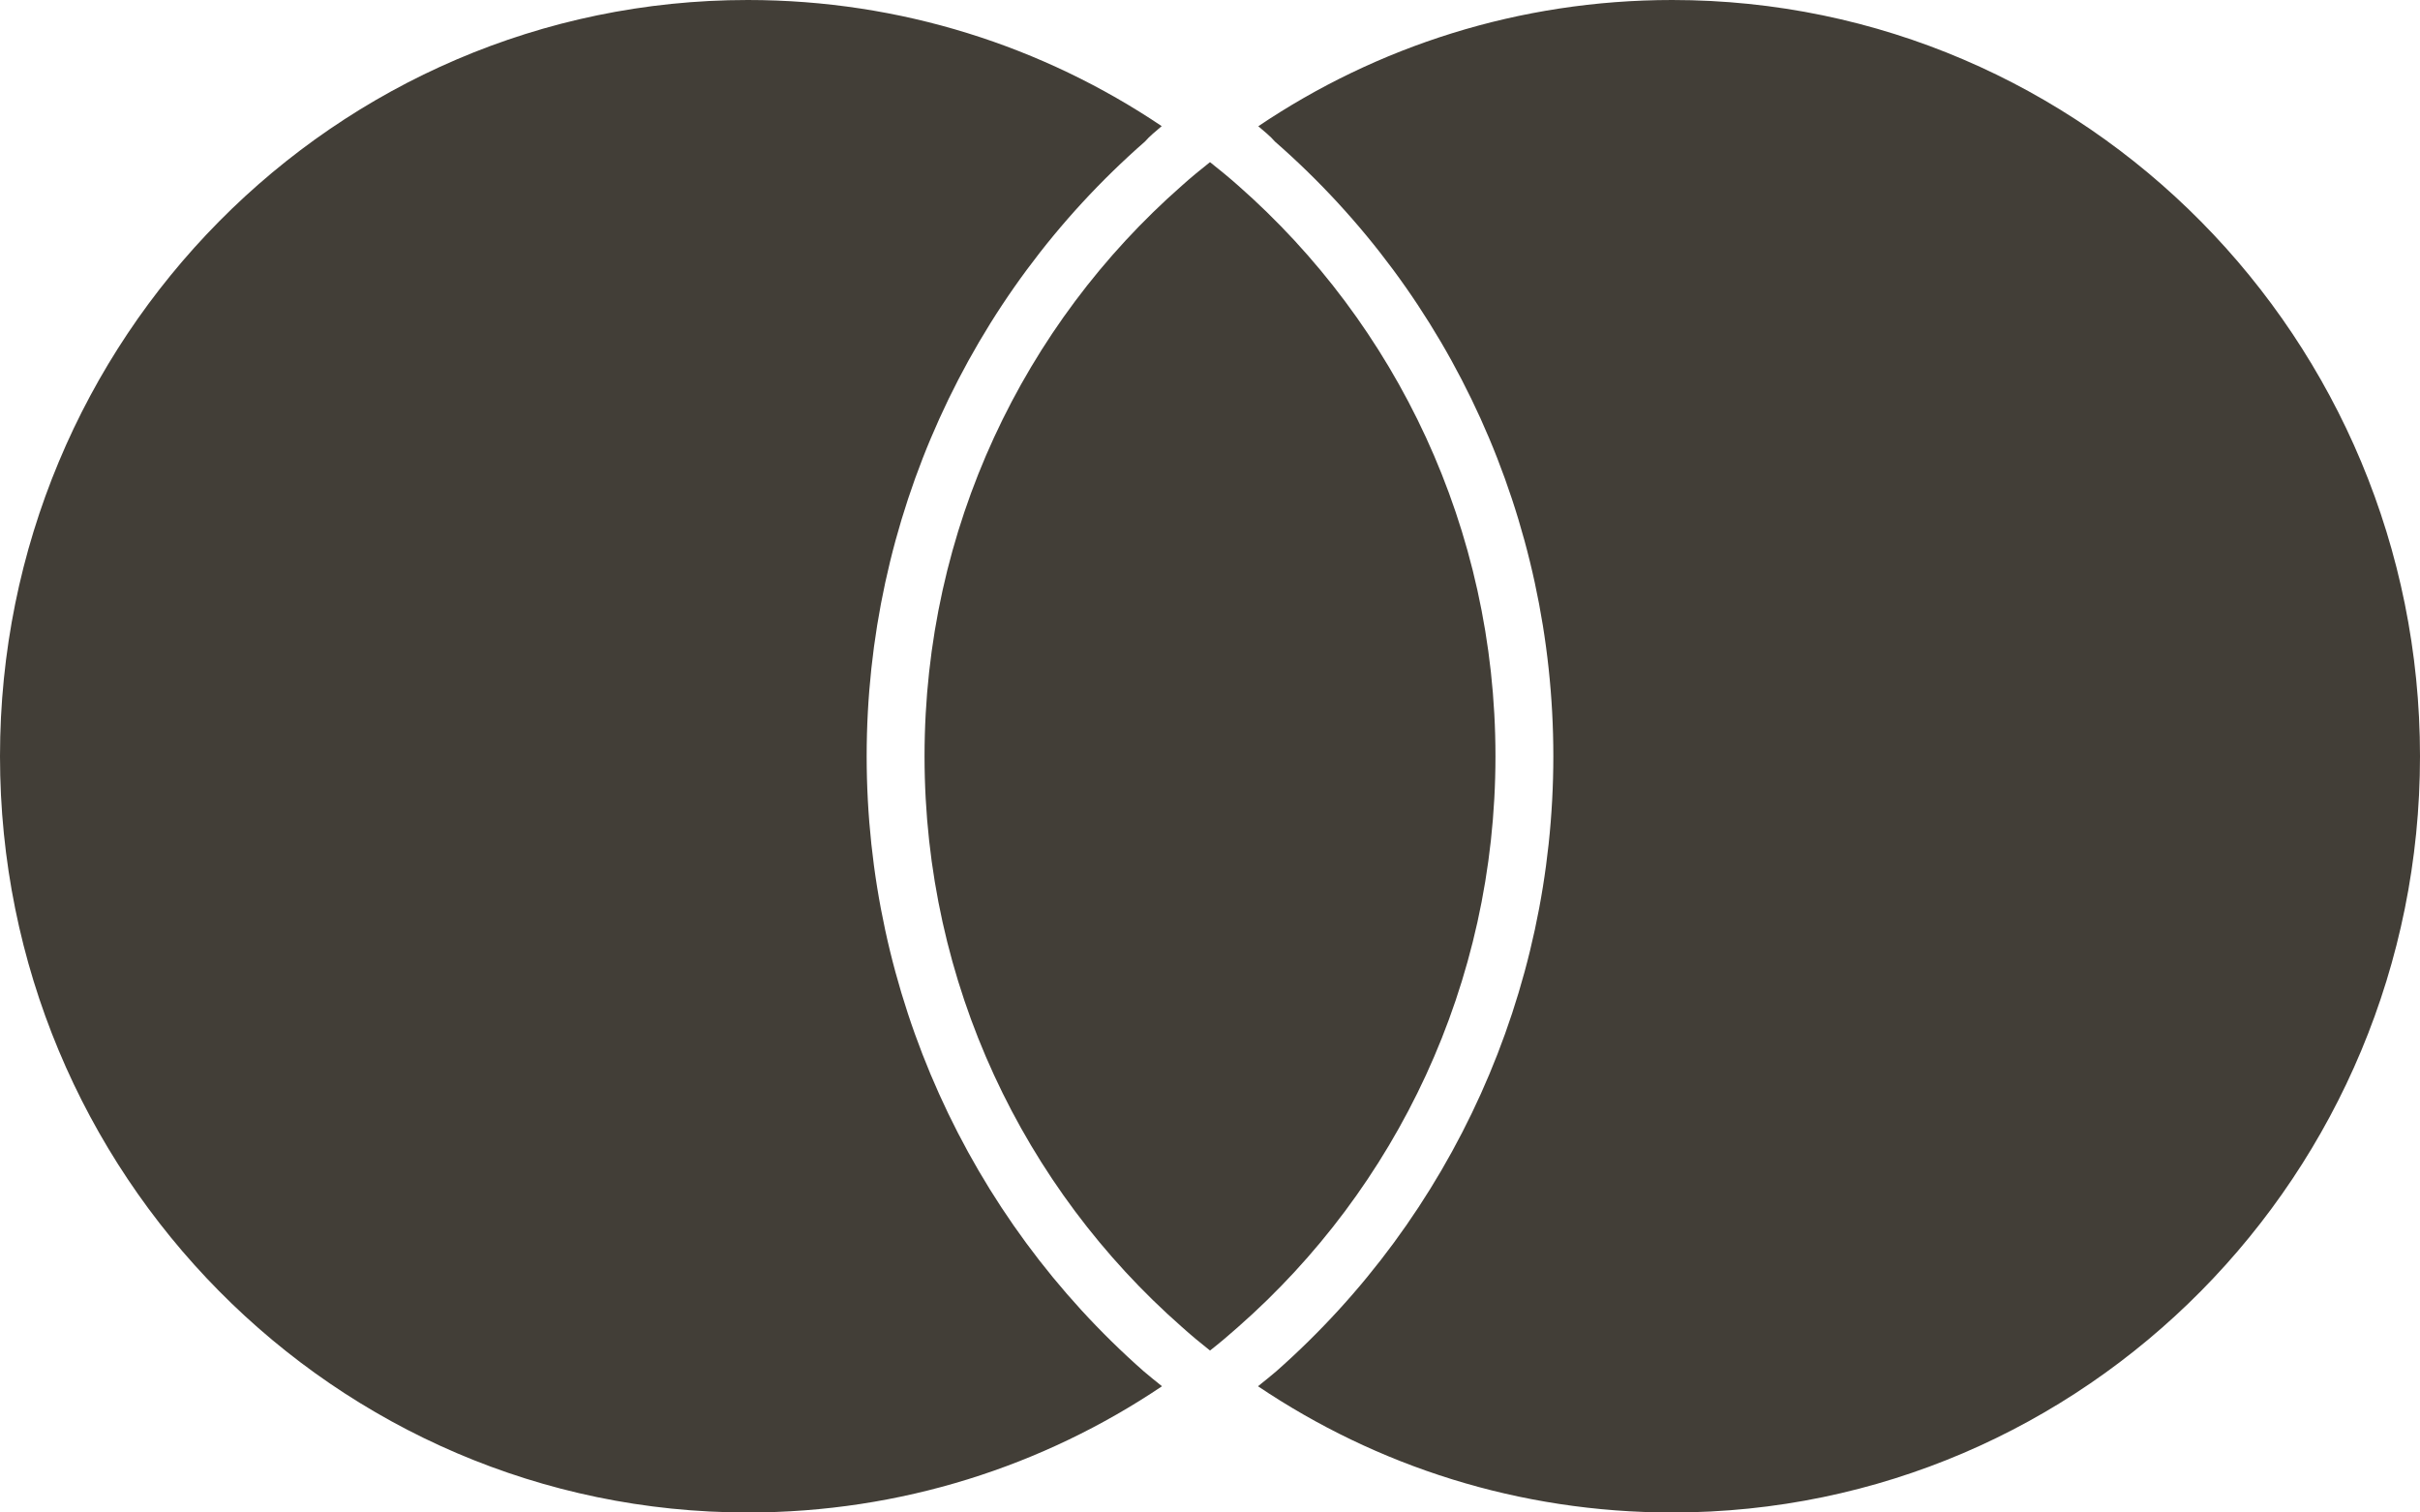
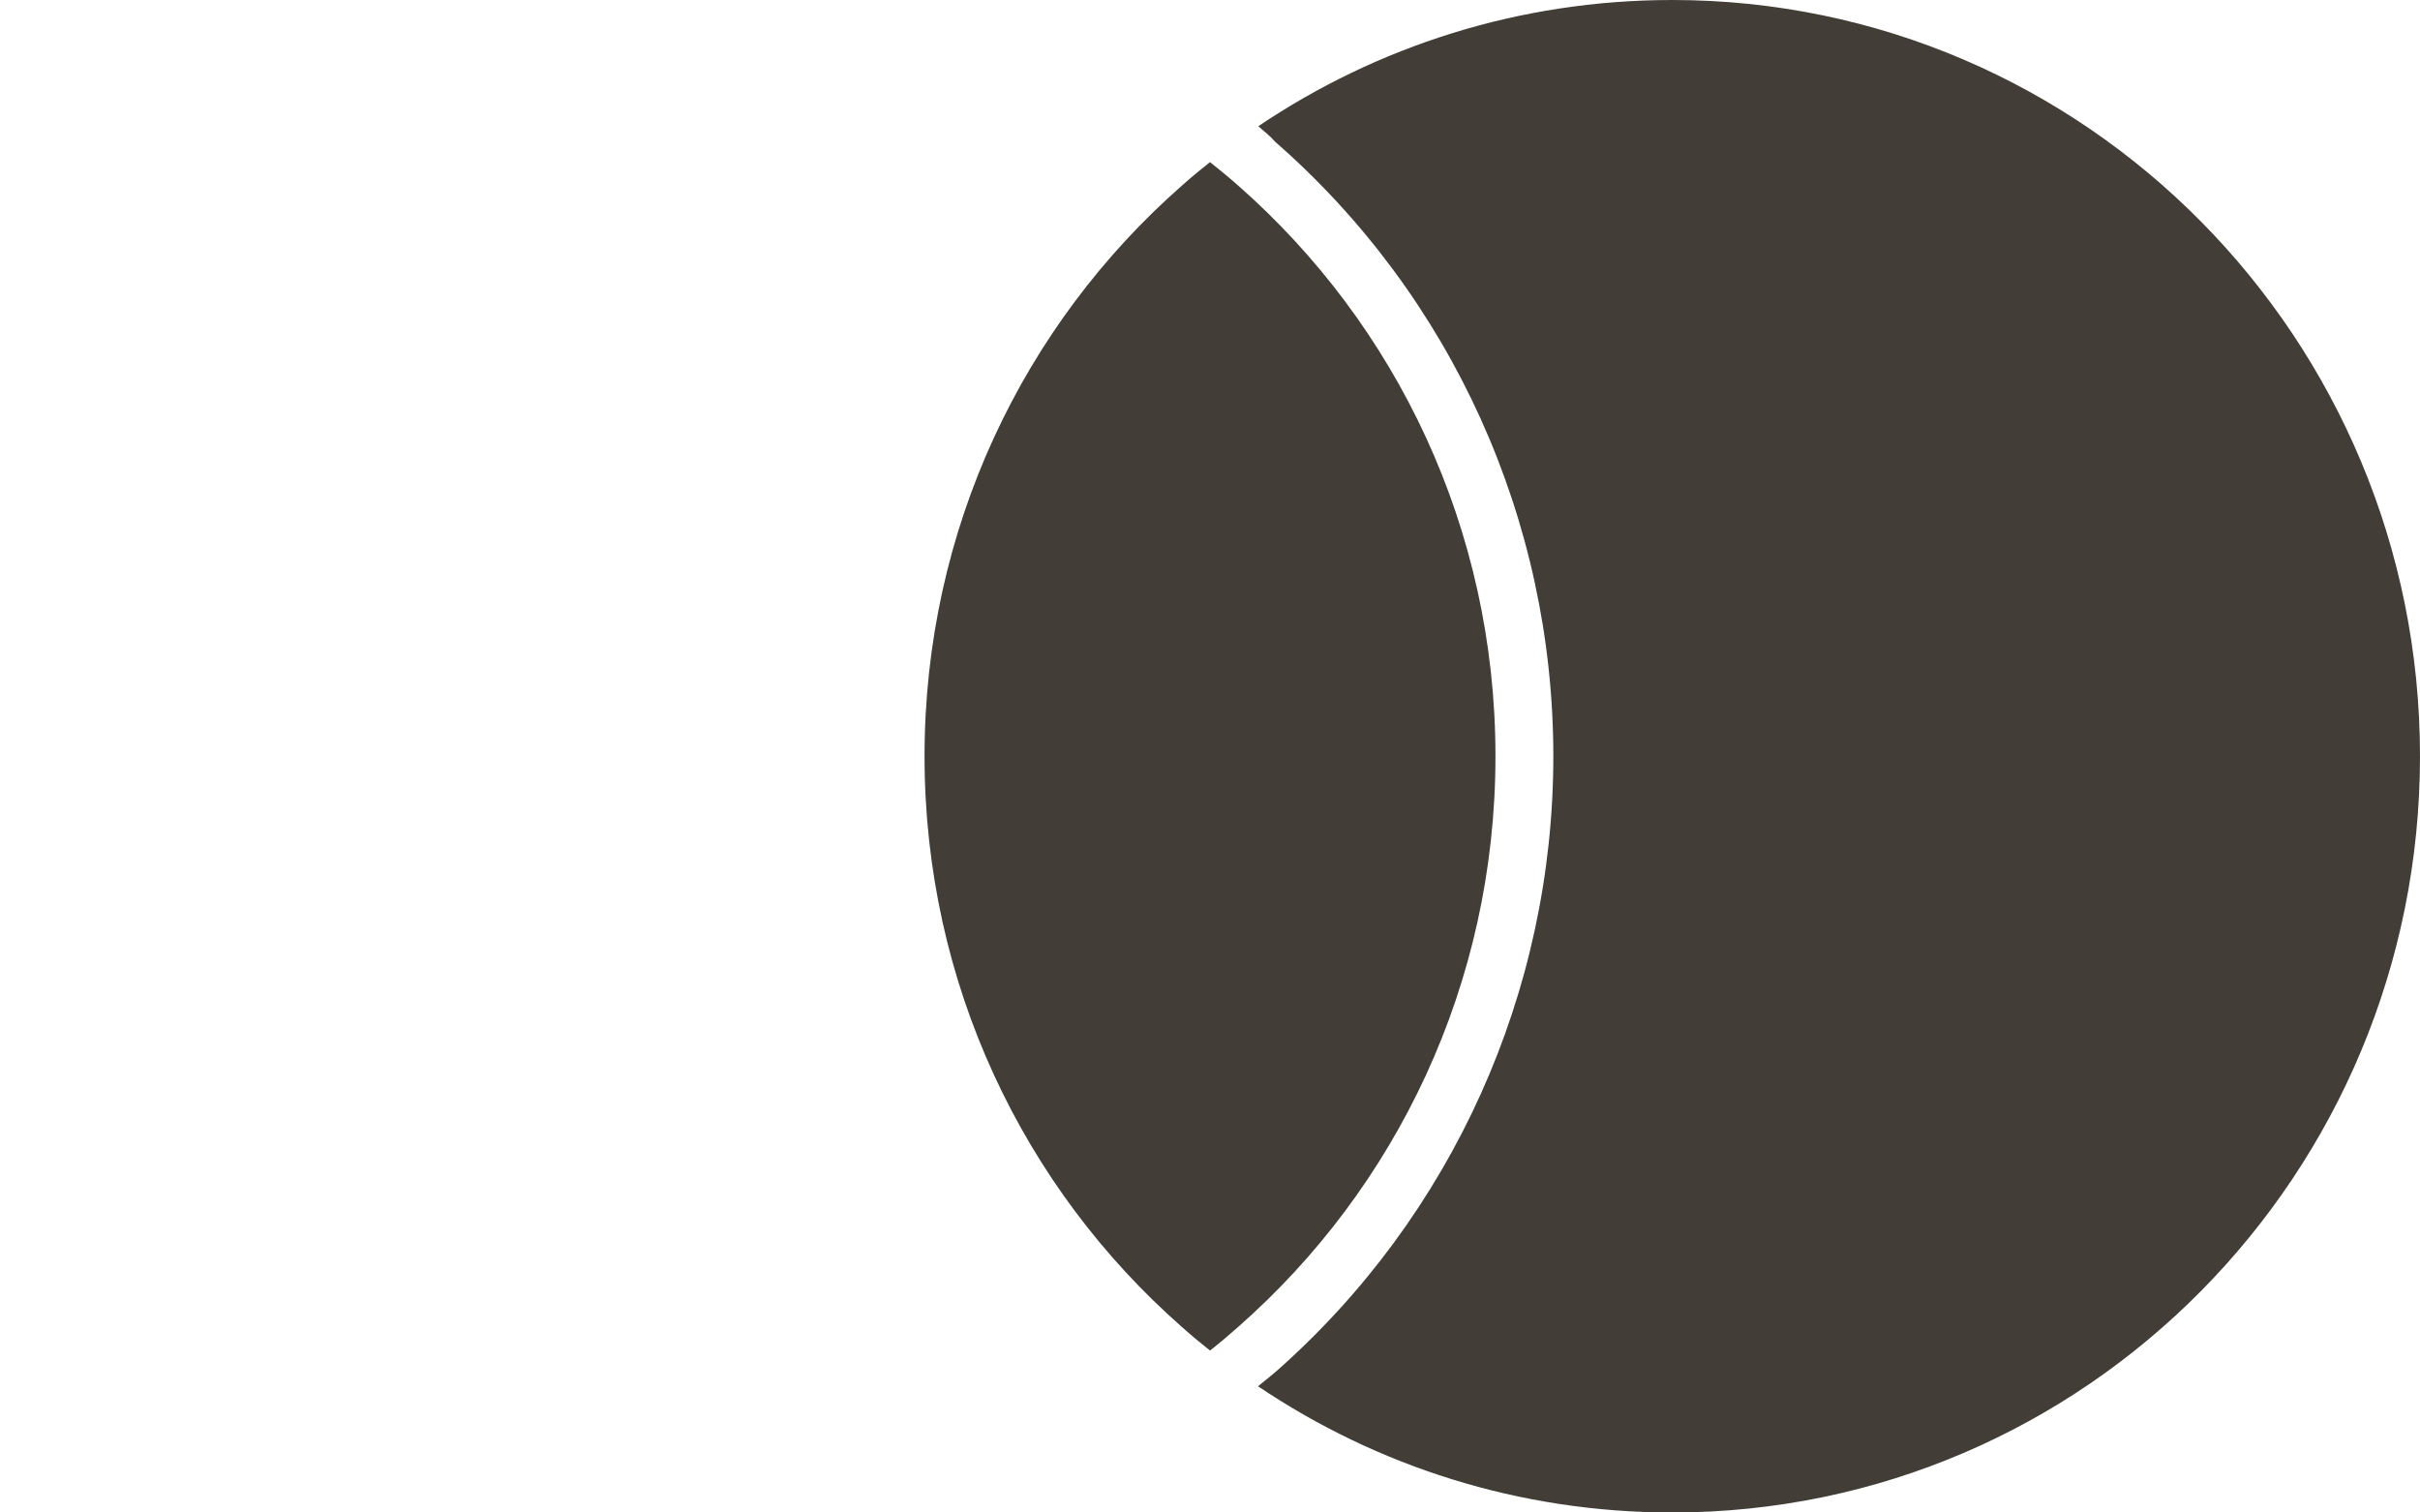
<svg xmlns="http://www.w3.org/2000/svg" fill="#423e37" height="15" preserveAspectRatio="xMidYMid meet" version="1" viewBox="0.0 4.5 24.0 15.0" width="24" zoomAndPan="magnify">
  <g id="change1_1">
    <path d="M24,12c0-4.141-3.32-7.5-7.416-7.5c-1.52,0-2.931,0.461-4.105,1.252c0.06,0.052,0.12,0.099,0.165,0.152 C14.4,7.438,15.405,9.662,15.405,12c0,2.336-1.001,4.558-2.748,6.1c-0.058,0.05-0.12,0.099-0.181,0.148 c1.177,0.792,2.588,1.252,4.107,1.252C20.68,19.501,24,16.143,24,12z" fill="inherit" />
  </g>
  <g id="change1_2">
    <path d="M12,17.894c0.096-0.075,0.189-0.154,0.28-0.235c1.563-1.374,2.551-3.397,2.551-5.659c0-2.261-0.987-4.284-2.551-5.659 C12.19,6.261,12.096,6.184,12,6.108c-0.096,0.076-0.189,0.152-0.28,0.234C10.156,7.716,9.169,9.74,9.169,12 c0,2.261,0.987,4.284,2.551,5.659C11.81,17.74,11.905,17.819,12,17.894z" fill="inherit" />
  </g>
  <g id="change1_3">
-     <path d="M7.417,19.5c1.517,0,2.93-0.46,4.107-1.252c-0.061-0.049-0.123-0.098-0.181-0.148c-1.747-1.538-2.748-3.762-2.748-6.1 c0-2.338,1.005-4.562,2.761-6.097c0.045-0.053,0.105-0.1,0.165-0.152C10.347,4.961,8.934,4.5,7.416,4.5C3.32,4.5,0,7.858,0,12 S3.32,19.501,7.417,19.5z" fill="inherit" />
-   </g>
+     </g>
</svg>